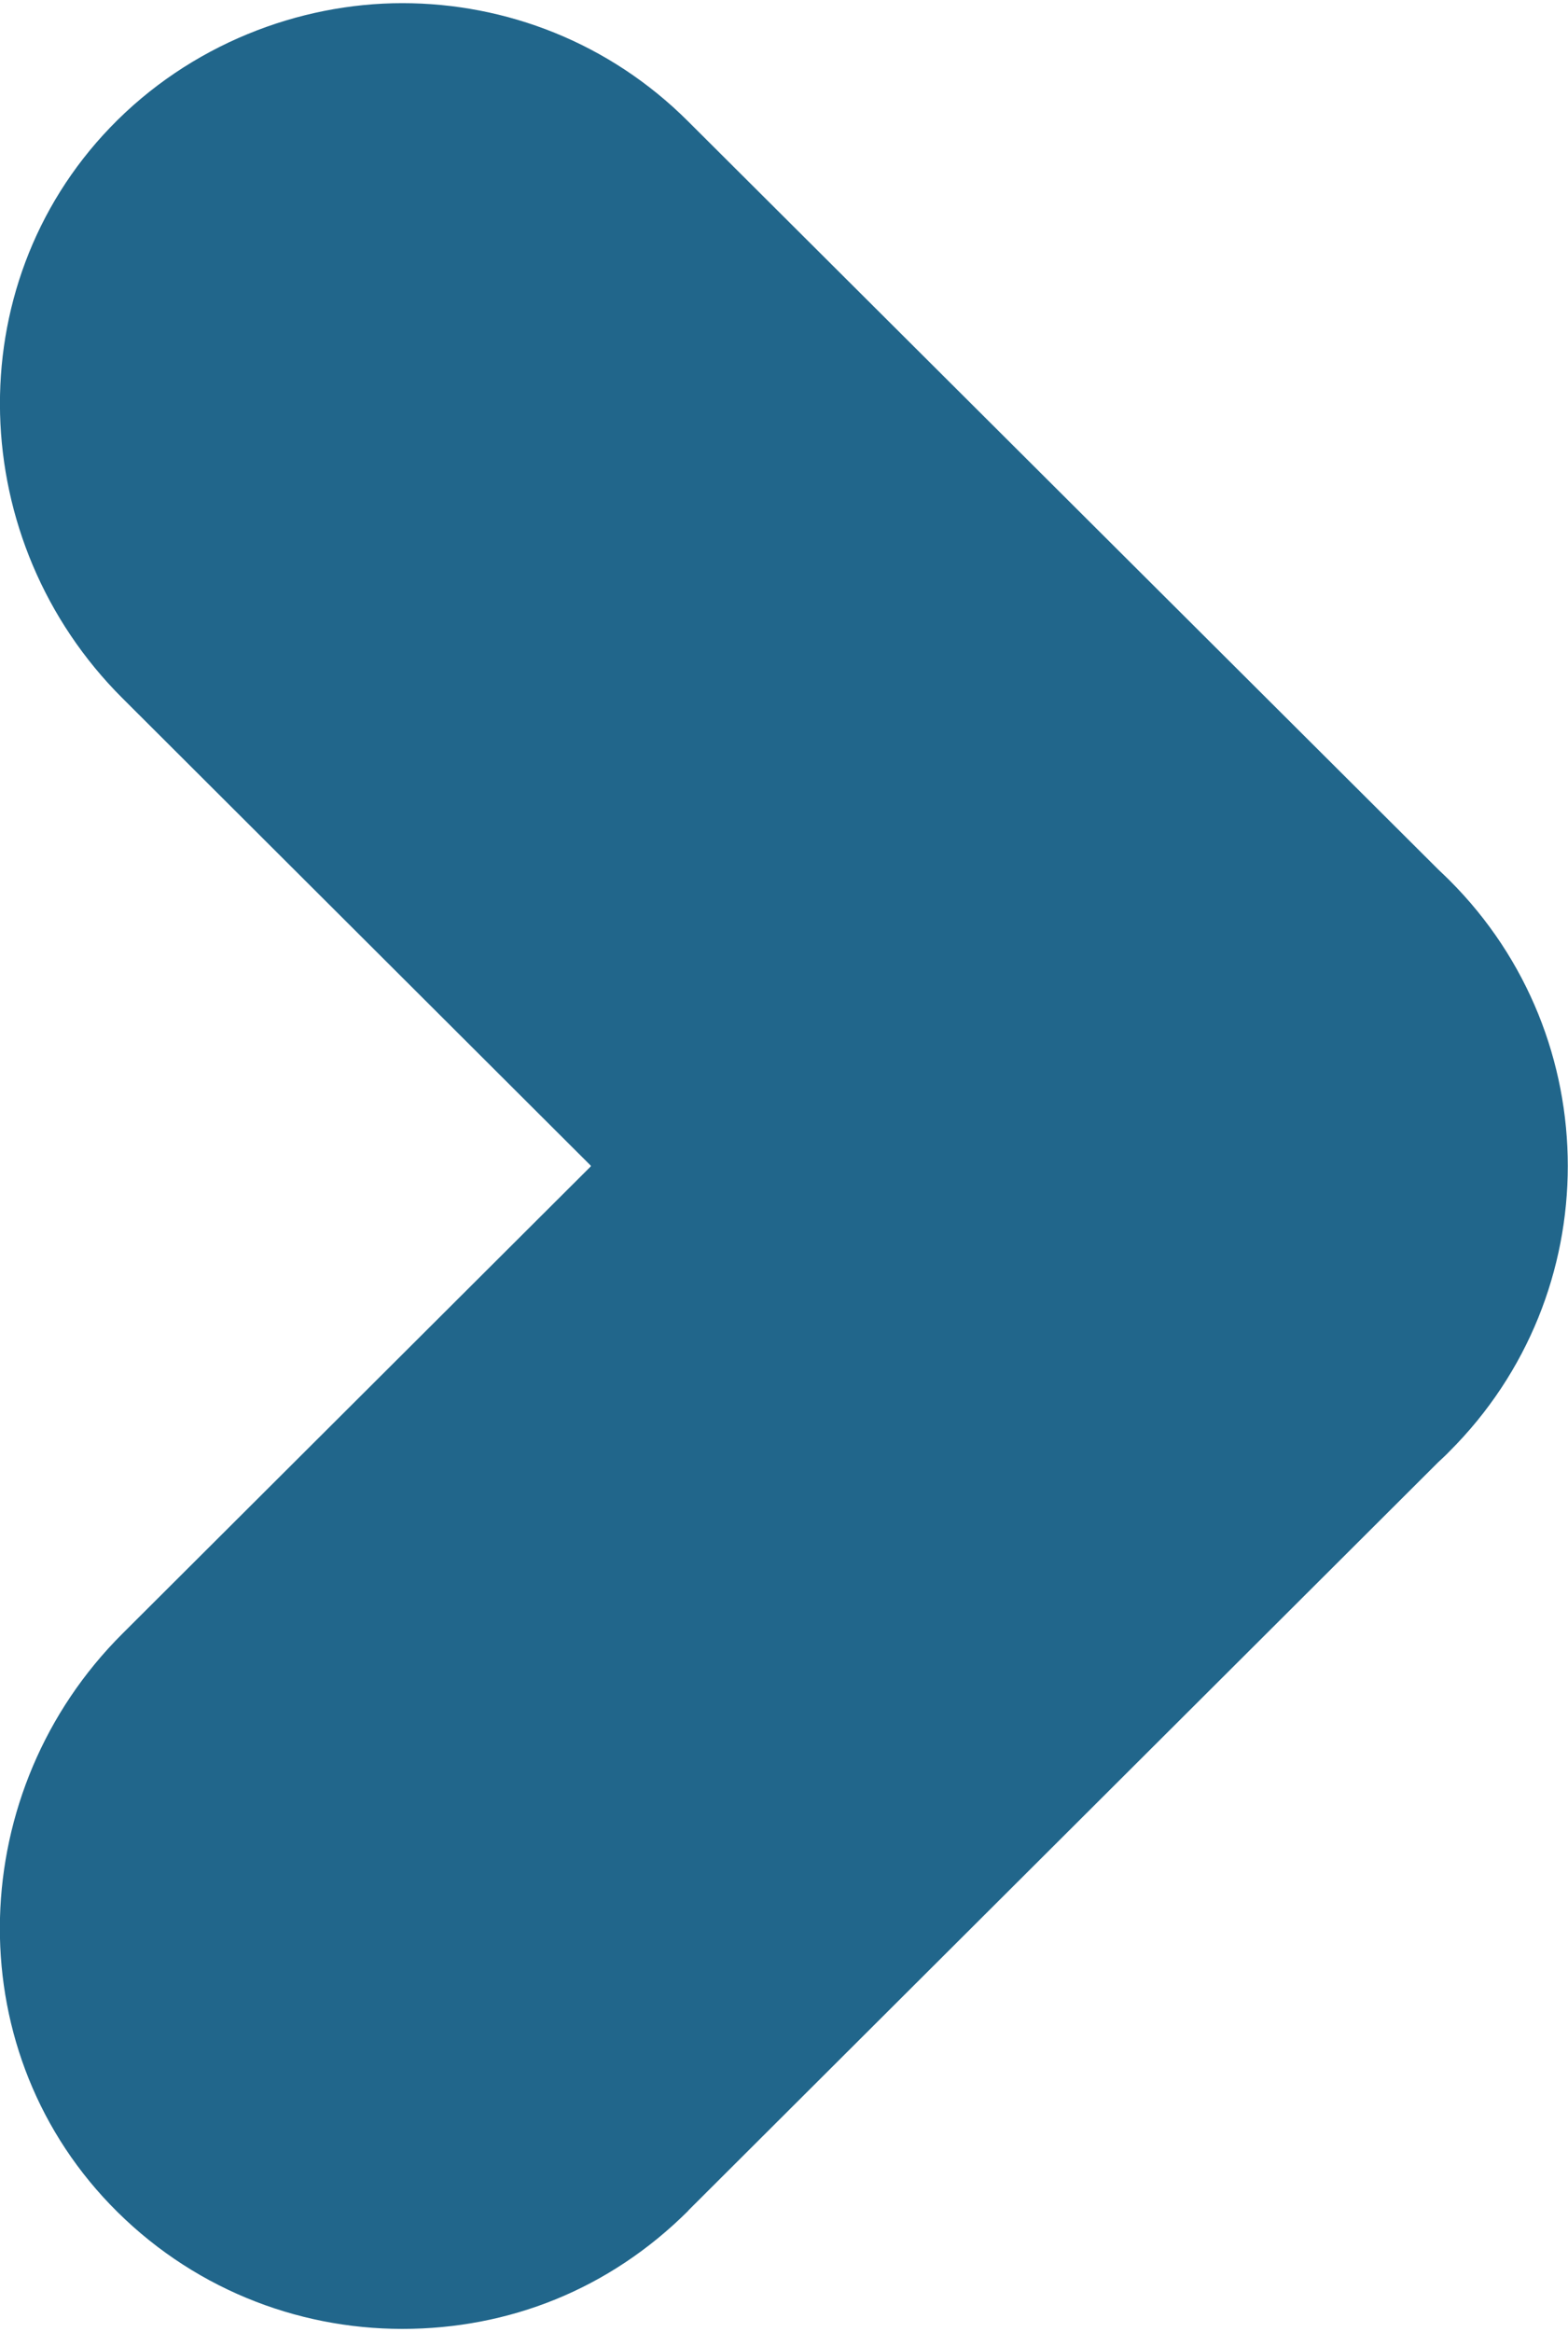
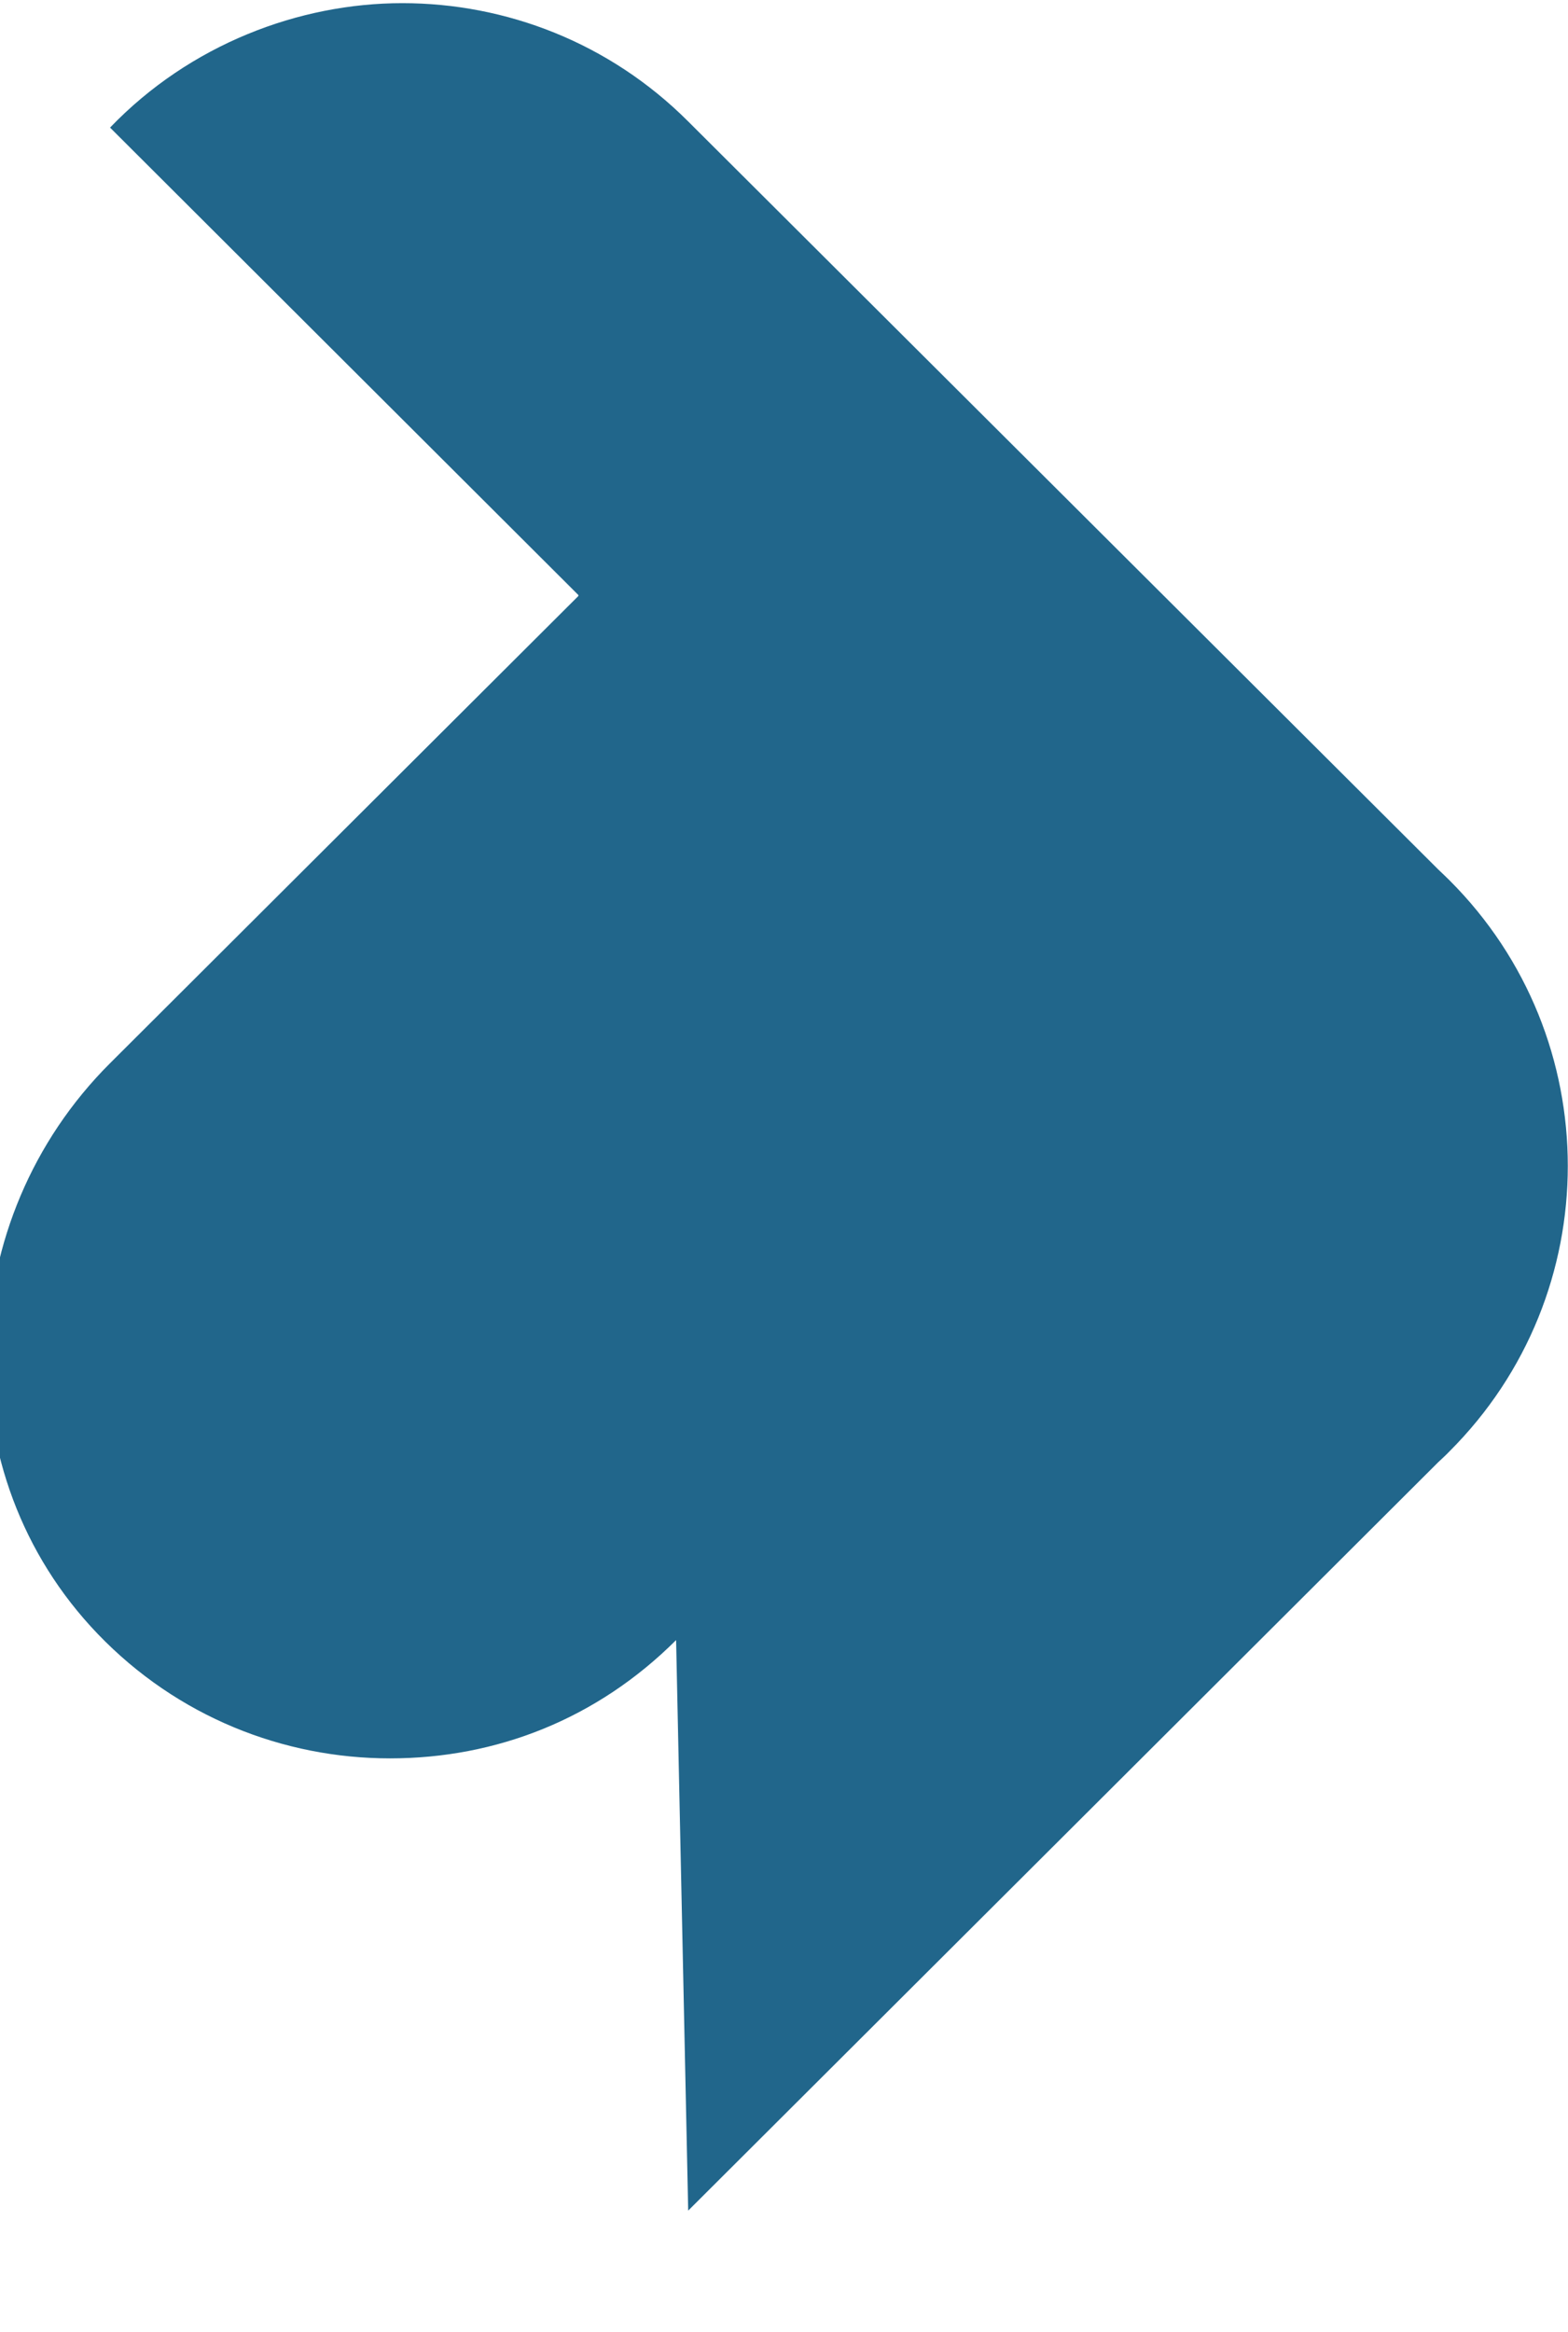
<svg xmlns="http://www.w3.org/2000/svg" id="Layer_26866f654679cd" data-name="Layer 2" viewBox="0 0 76.51 113.45" aria-hidden="true" style="fill:url(#CerosGradient_id80f36014a);" width="76px" height="113px">
  <defs>
    <linearGradient class="cerosgradient" data-cerosgradient="true" id="CerosGradient_id80f36014a" gradientUnits="userSpaceOnUse" x1="50%" y1="100%" x2="50%" y2="0%">
      <stop offset="0%" stop-color="#00507A" />
      <stop offset="100%" stop-color="#00507A" />
    </linearGradient>
    <linearGradient />
    <style>
      .cls-1-6866f654679cd{
        fill: #0064a8;
        opacity: .87;
      }
    </style>
  </defs>
  <g id="Layer_1-26866f654679cd" data-name="Layer 1">
-     <path class="cls-1-6866f654679cd" d="M33.58,107.68l36.61-36.52c.18-.17.36-.33.53-.51,3.86-3.85,5.78-8.89,5.78-13.93,0-5.04-1.92-10.09-5.78-13.94-.17-.17-.35-.34-.53-.51L33.58,5.77C29.73,1.92,24.68,0,19.63,0S9.26,2.02,5.37,6.07c-7.47,7.78-7.04,20.21.6,27.83l22.85,22.8s.01.03,0,.05l-22.85,22.79c-7.64,7.62-8.08,20.05-.6,27.84,3.89,4.05,9.07,6.07,14.26,6.07s10.1-1.92,13.96-5.77" style="fill:url(#CerosGradient_id80f36014a);" />
+     <path class="cls-1-6866f654679cd" d="M33.58,107.68l36.61-36.52c.18-.17.36-.33.53-.51,3.86-3.85,5.78-8.89,5.78-13.93,0-5.04-1.92-10.09-5.78-13.94-.17-.17-.35-.34-.53-.51L33.58,5.77C29.73,1.92,24.68,0,19.63,0S9.26,2.02,5.37,6.07l22.85,22.8s.01.03,0,.05l-22.85,22.79c-7.64,7.62-8.08,20.05-.6,27.84,3.89,4.05,9.07,6.07,14.26,6.07s10.1-1.92,13.96-5.77" style="fill:url(#CerosGradient_id80f36014a);" />
  </g>
</svg>